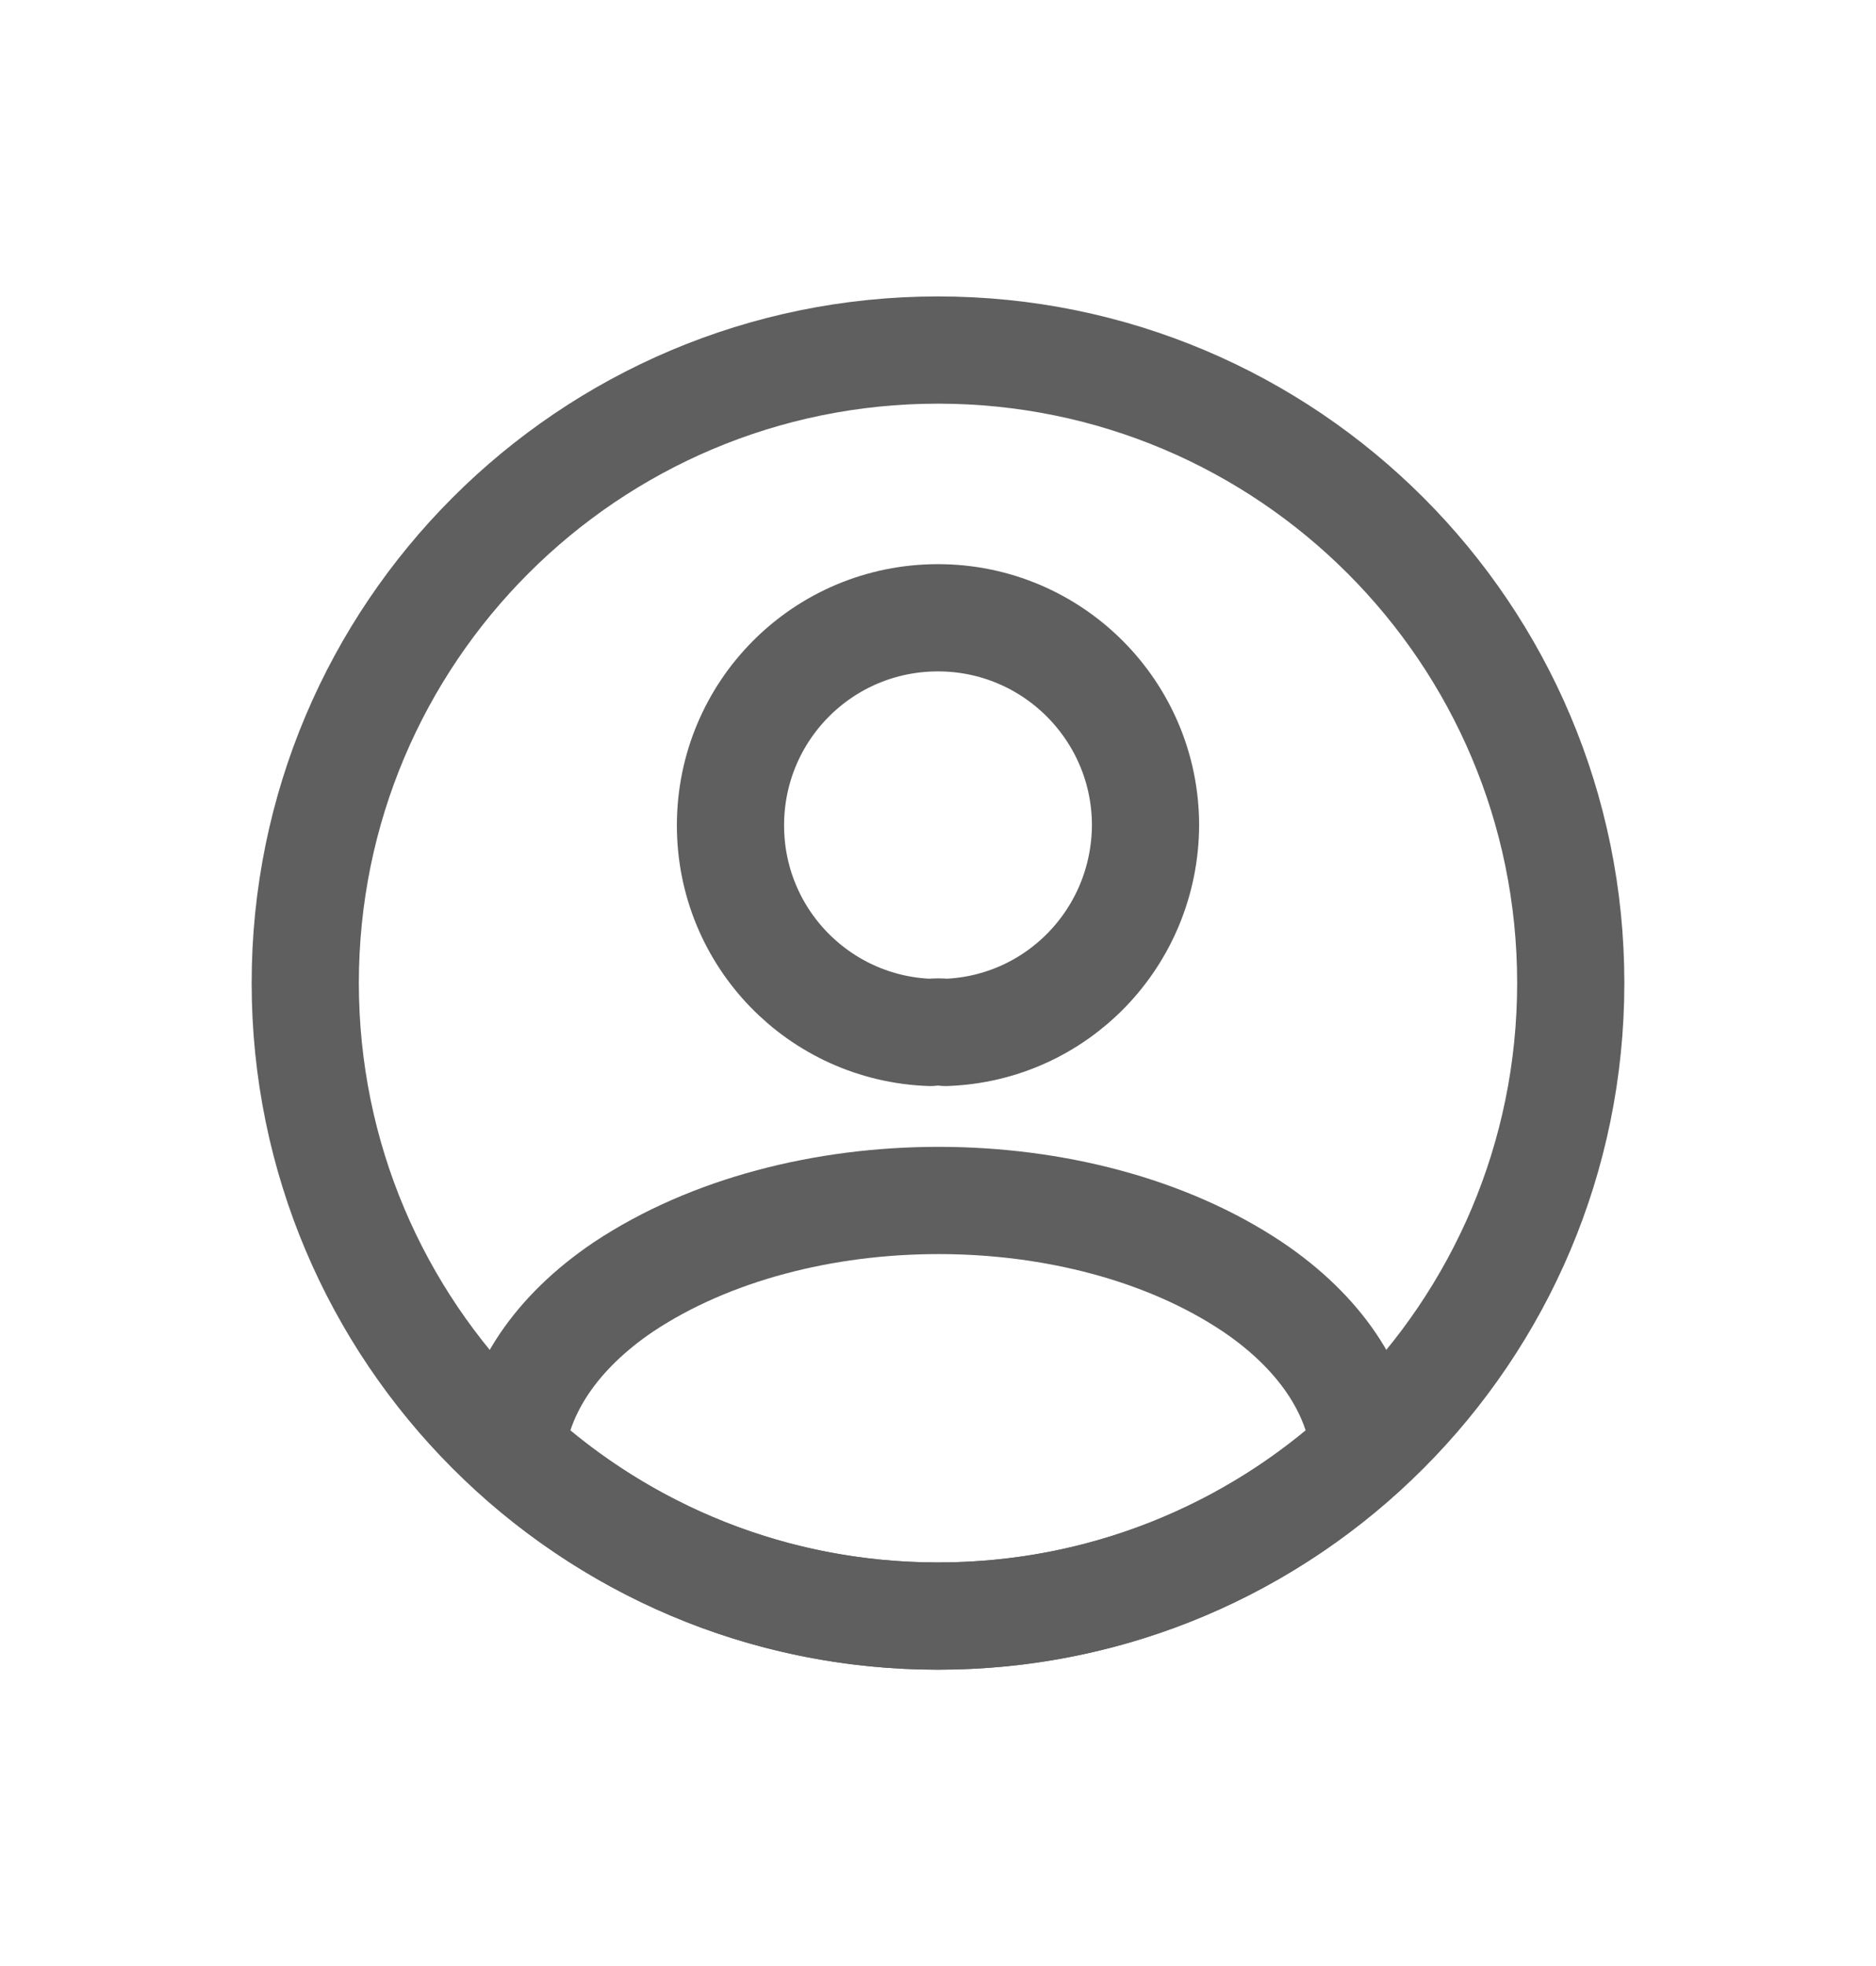
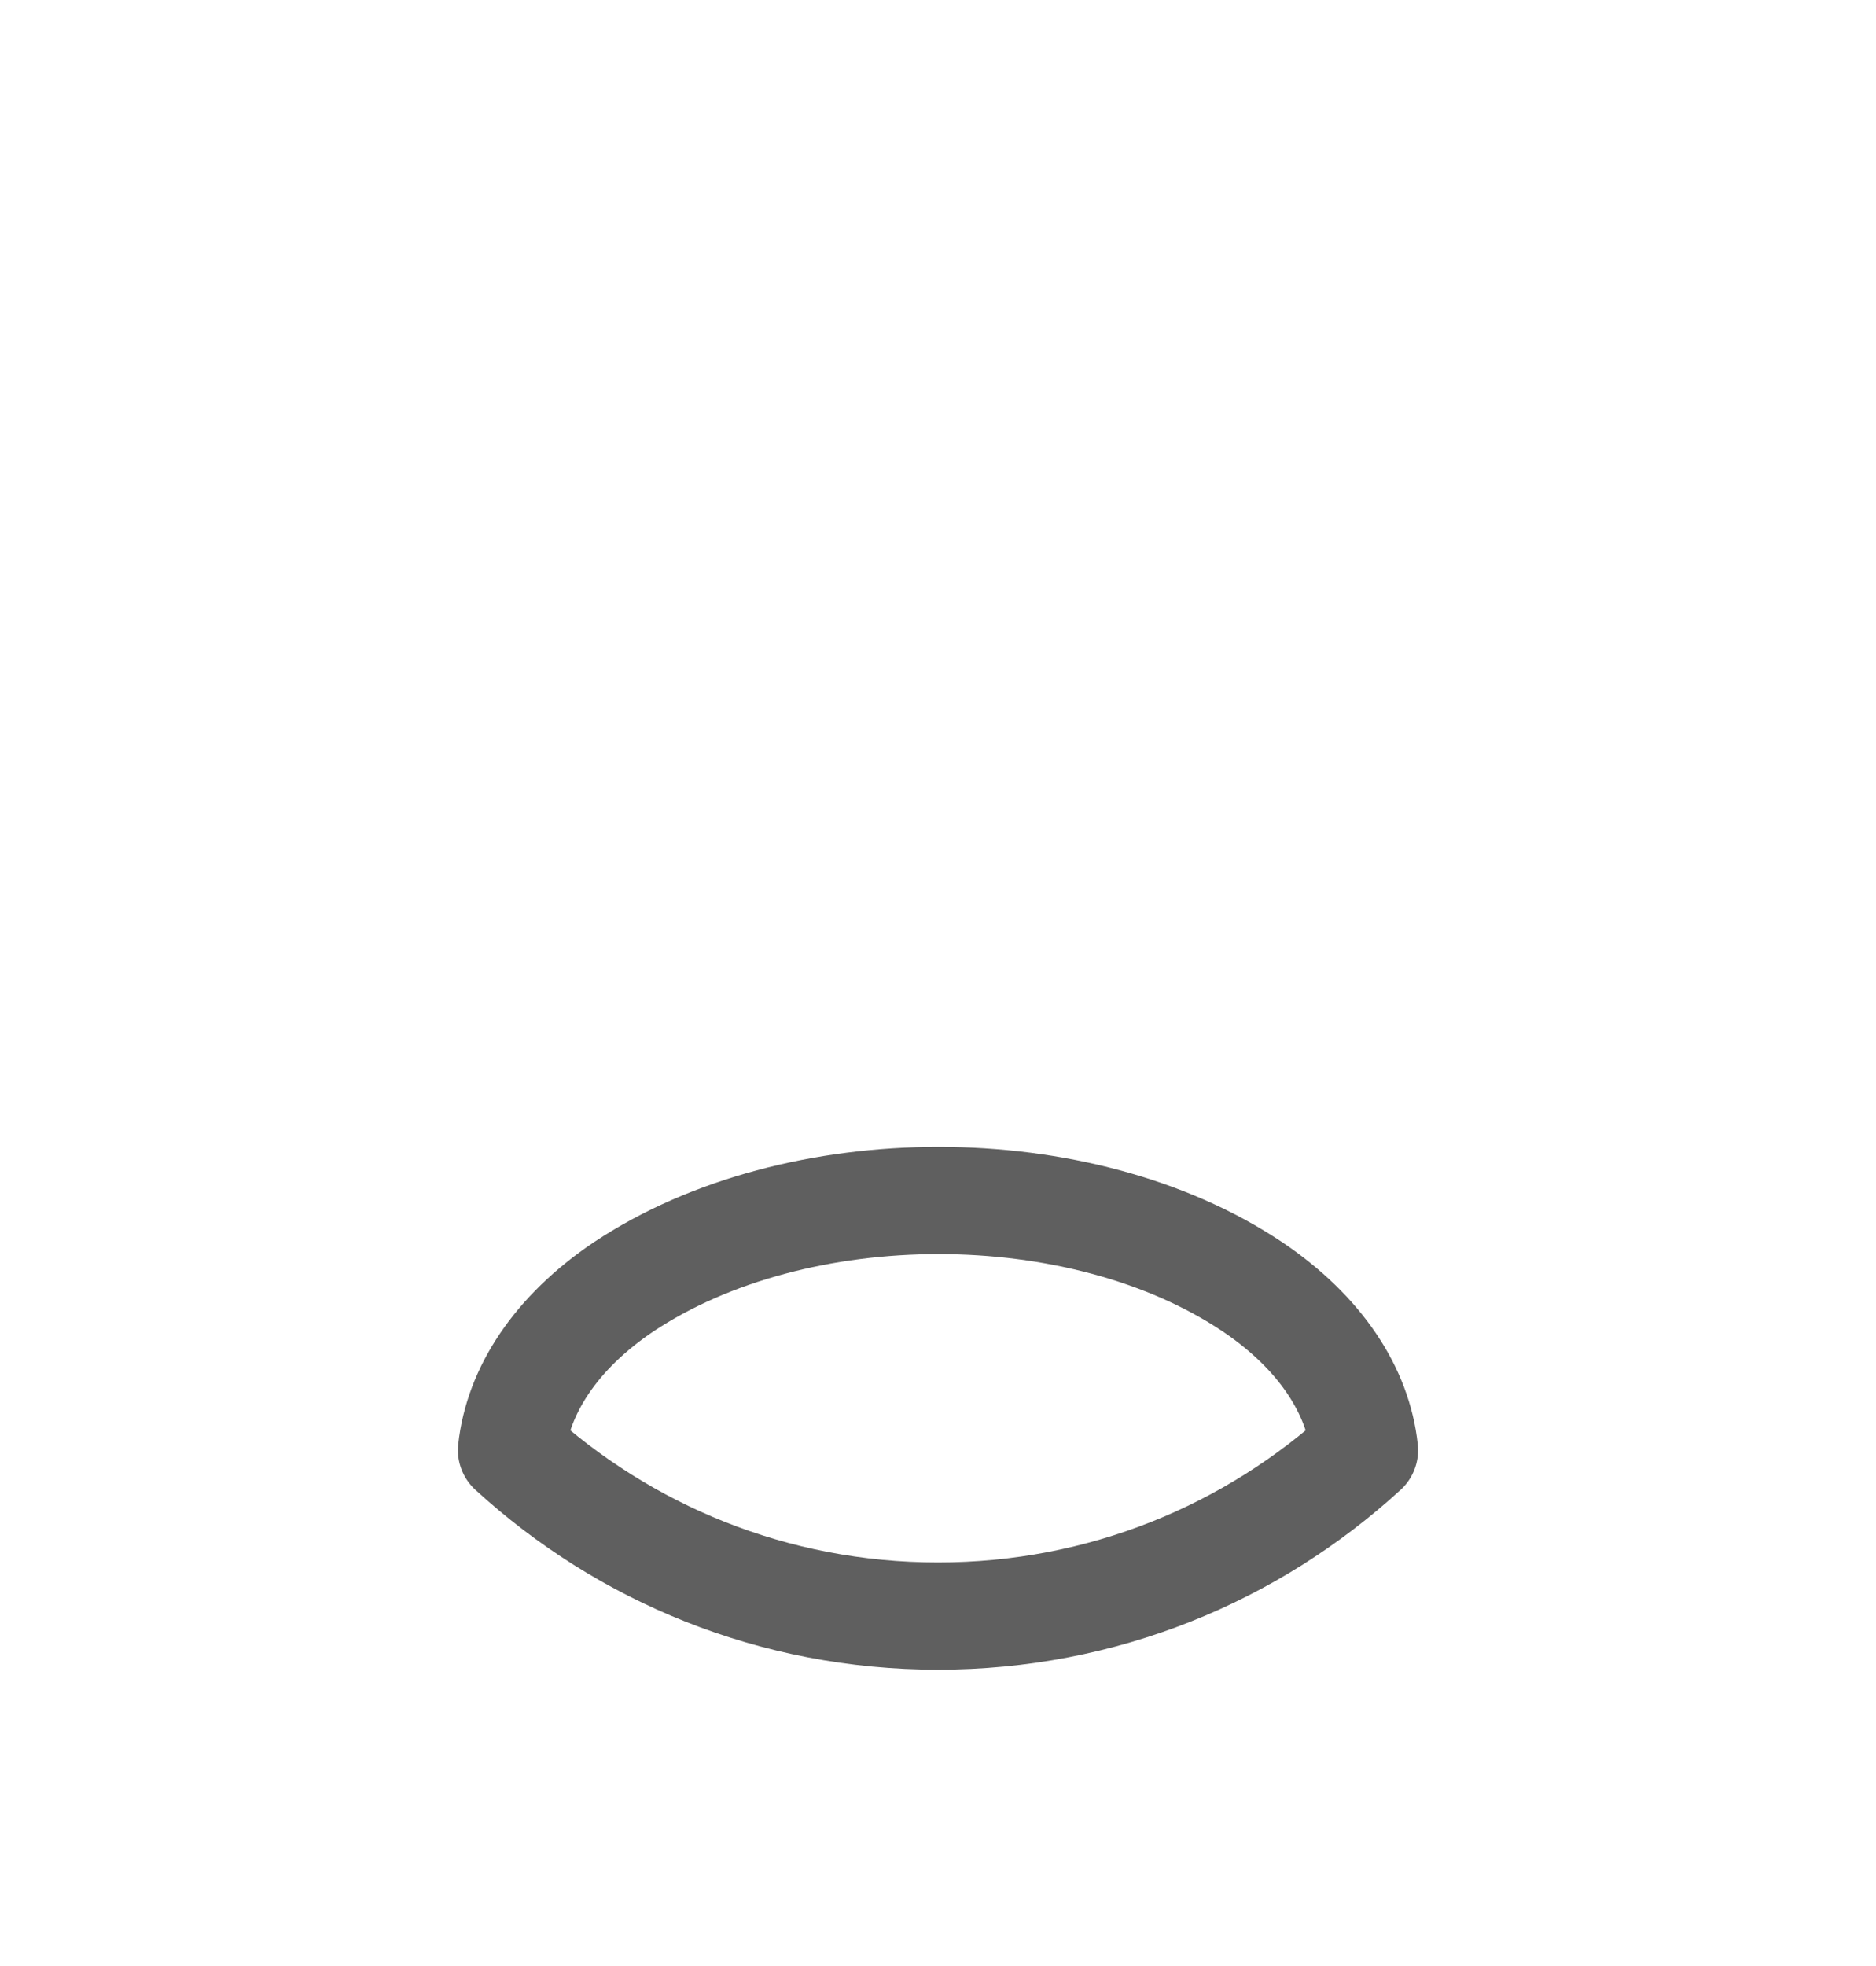
<svg xmlns="http://www.w3.org/2000/svg" width="21" height="22" viewBox="0 0 21 22" fill="none">
-   <path d="M10.585 11.553C10.536 11.546 10.472 11.546 10.415 11.553C9.168 11.51 8.177 10.49 8.177 9.236C8.177 7.954 9.211 6.913 10.5 6.913C11.782 6.913 12.823 7.954 12.823 9.236C12.816 10.49 11.832 11.51 10.585 11.553Z" stroke="#5F5F5F" stroke-width="1.2" stroke-linecap="round" stroke-linejoin="round" />
  <path d="M15.274 16.228C14.014 17.383 12.342 18.084 10.5 18.084C8.659 18.084 6.987 17.383 5.726 16.228C5.797 15.562 6.222 14.911 6.98 14.4C8.921 13.111 12.094 13.111 14.021 14.4C14.779 14.911 15.204 15.562 15.274 16.228Z" stroke="#5F5F5F" stroke-width="1.2" stroke-linecap="round" stroke-linejoin="round" />
-   <path d="M10.5 18.084C14.412 18.084 17.583 14.912 17.583 11C17.583 7.088 14.412 3.917 10.5 3.917C6.588 3.917 3.417 7.088 3.417 11C3.417 14.912 6.588 18.084 10.5 18.084Z" stroke="#5F5F5F" stroke-width="1.2" stroke-linecap="round" stroke-linejoin="round" />
</svg>